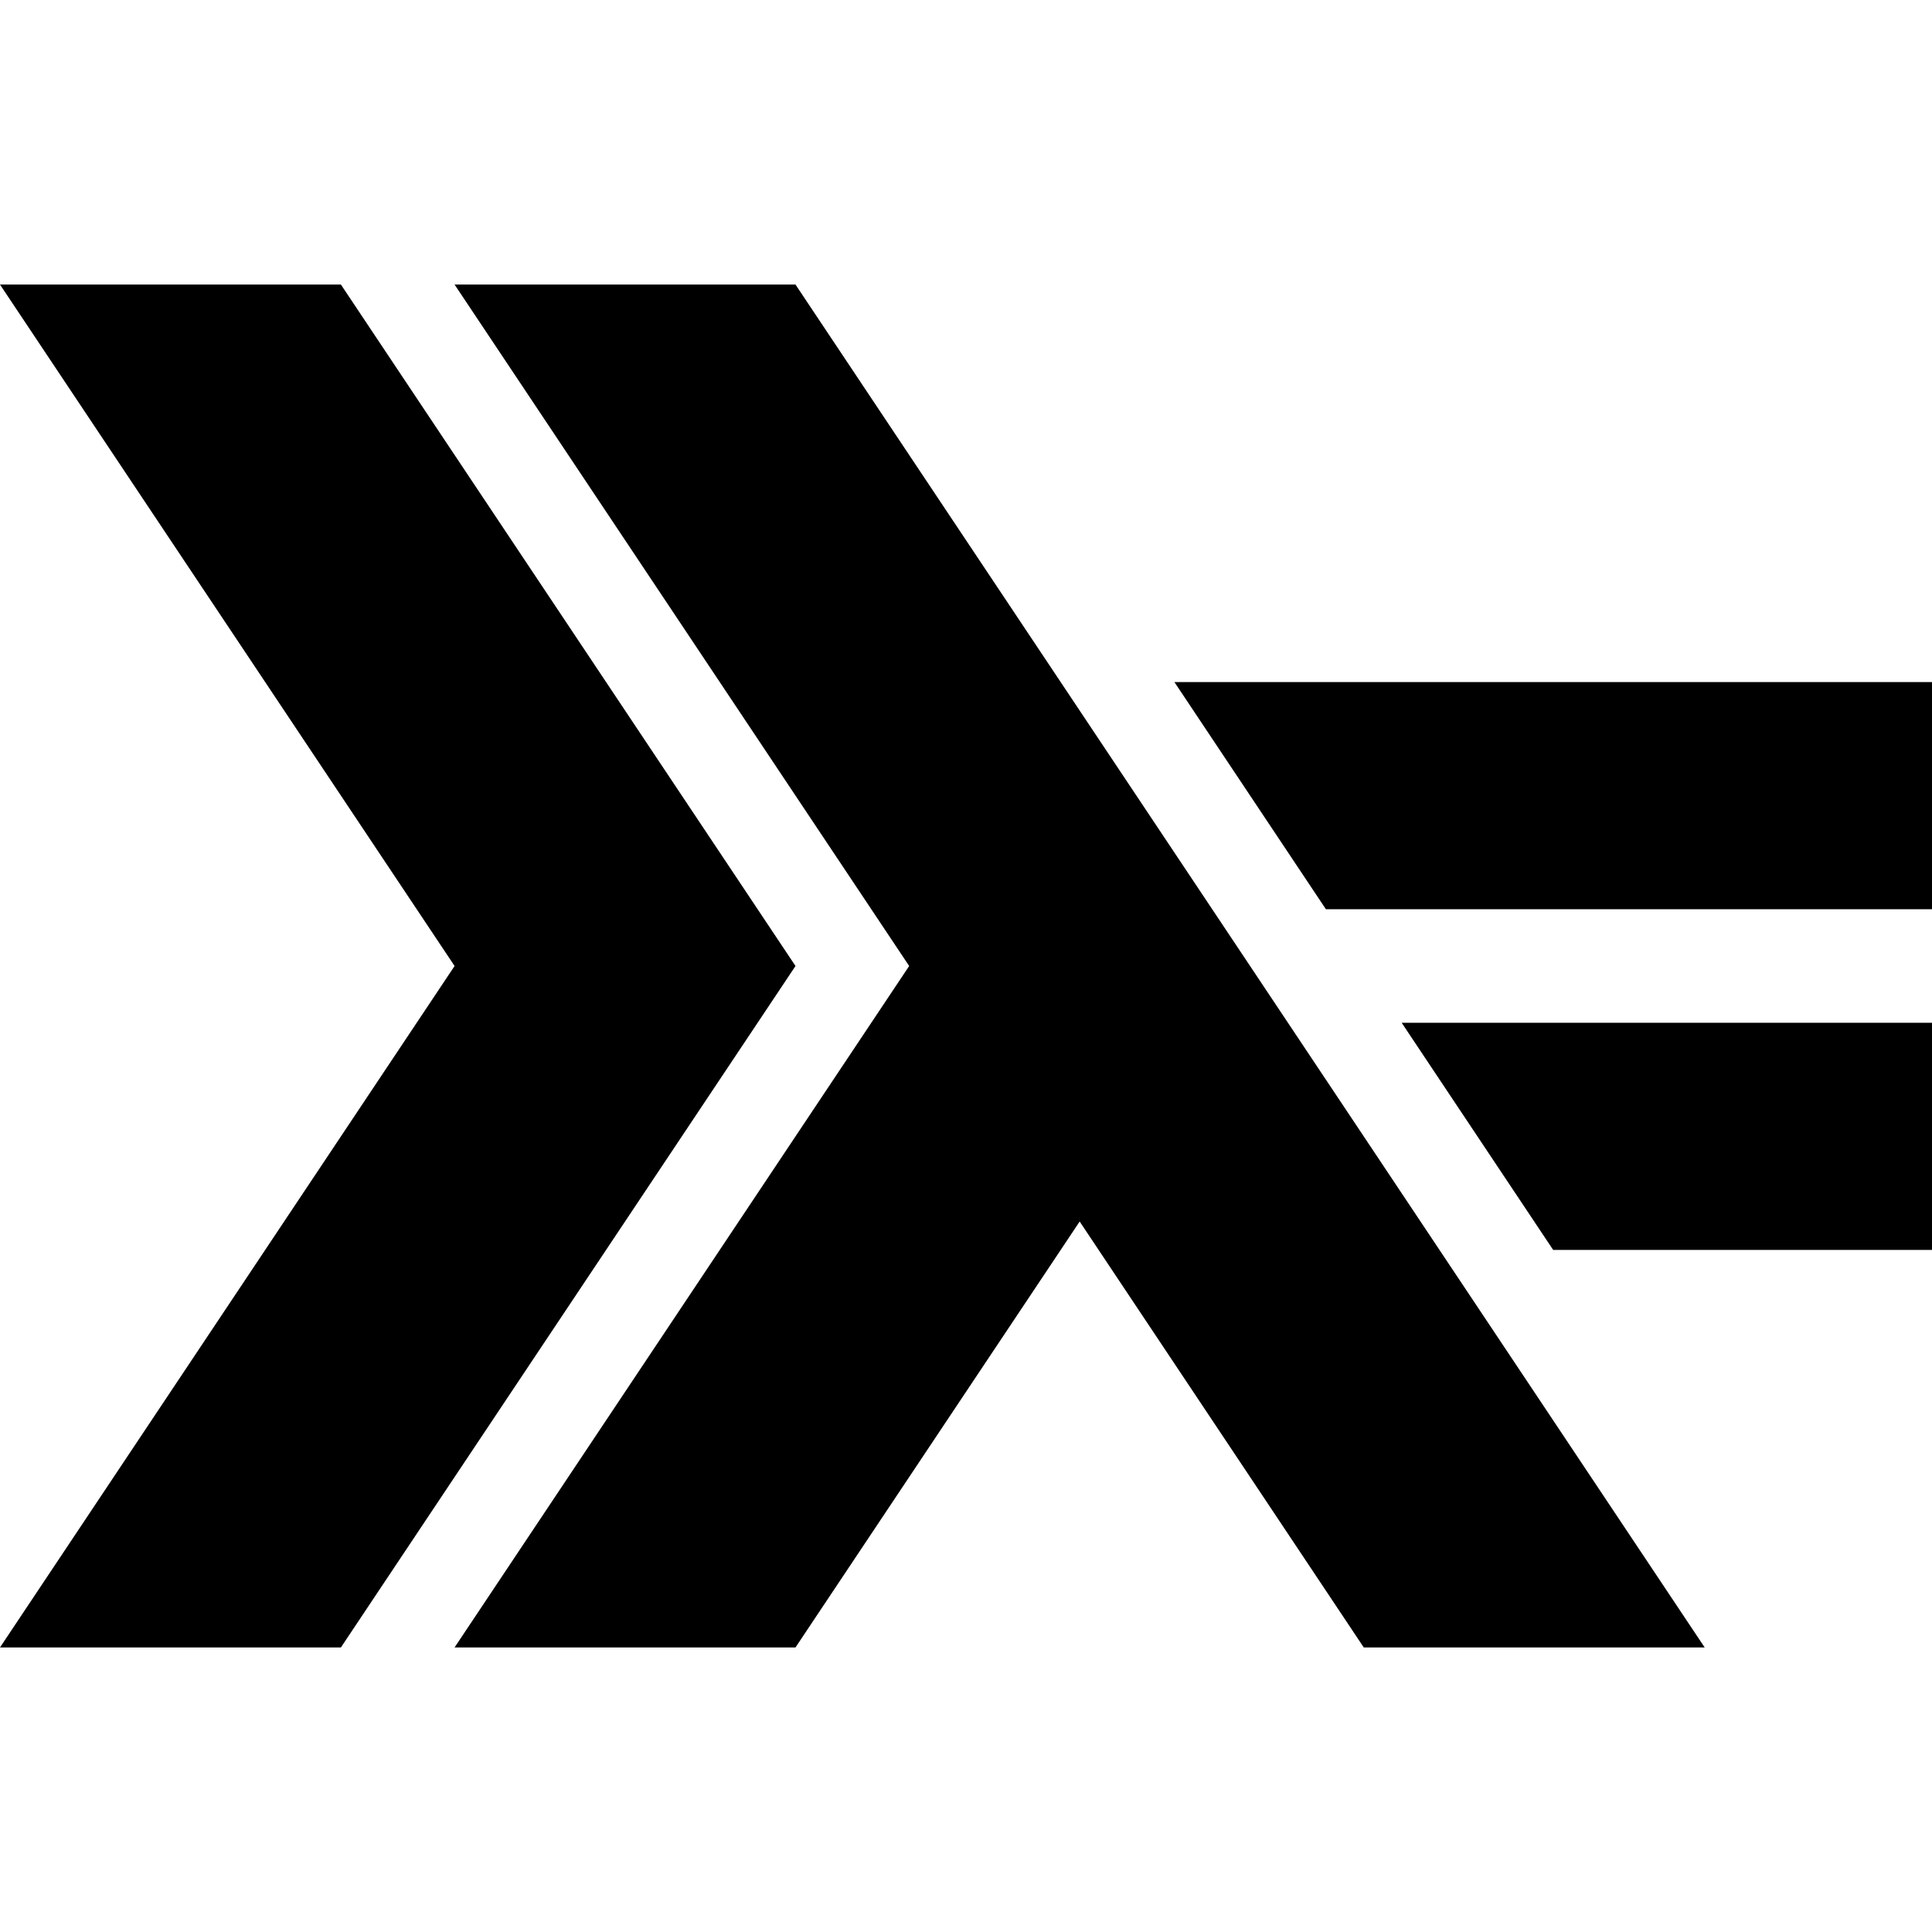
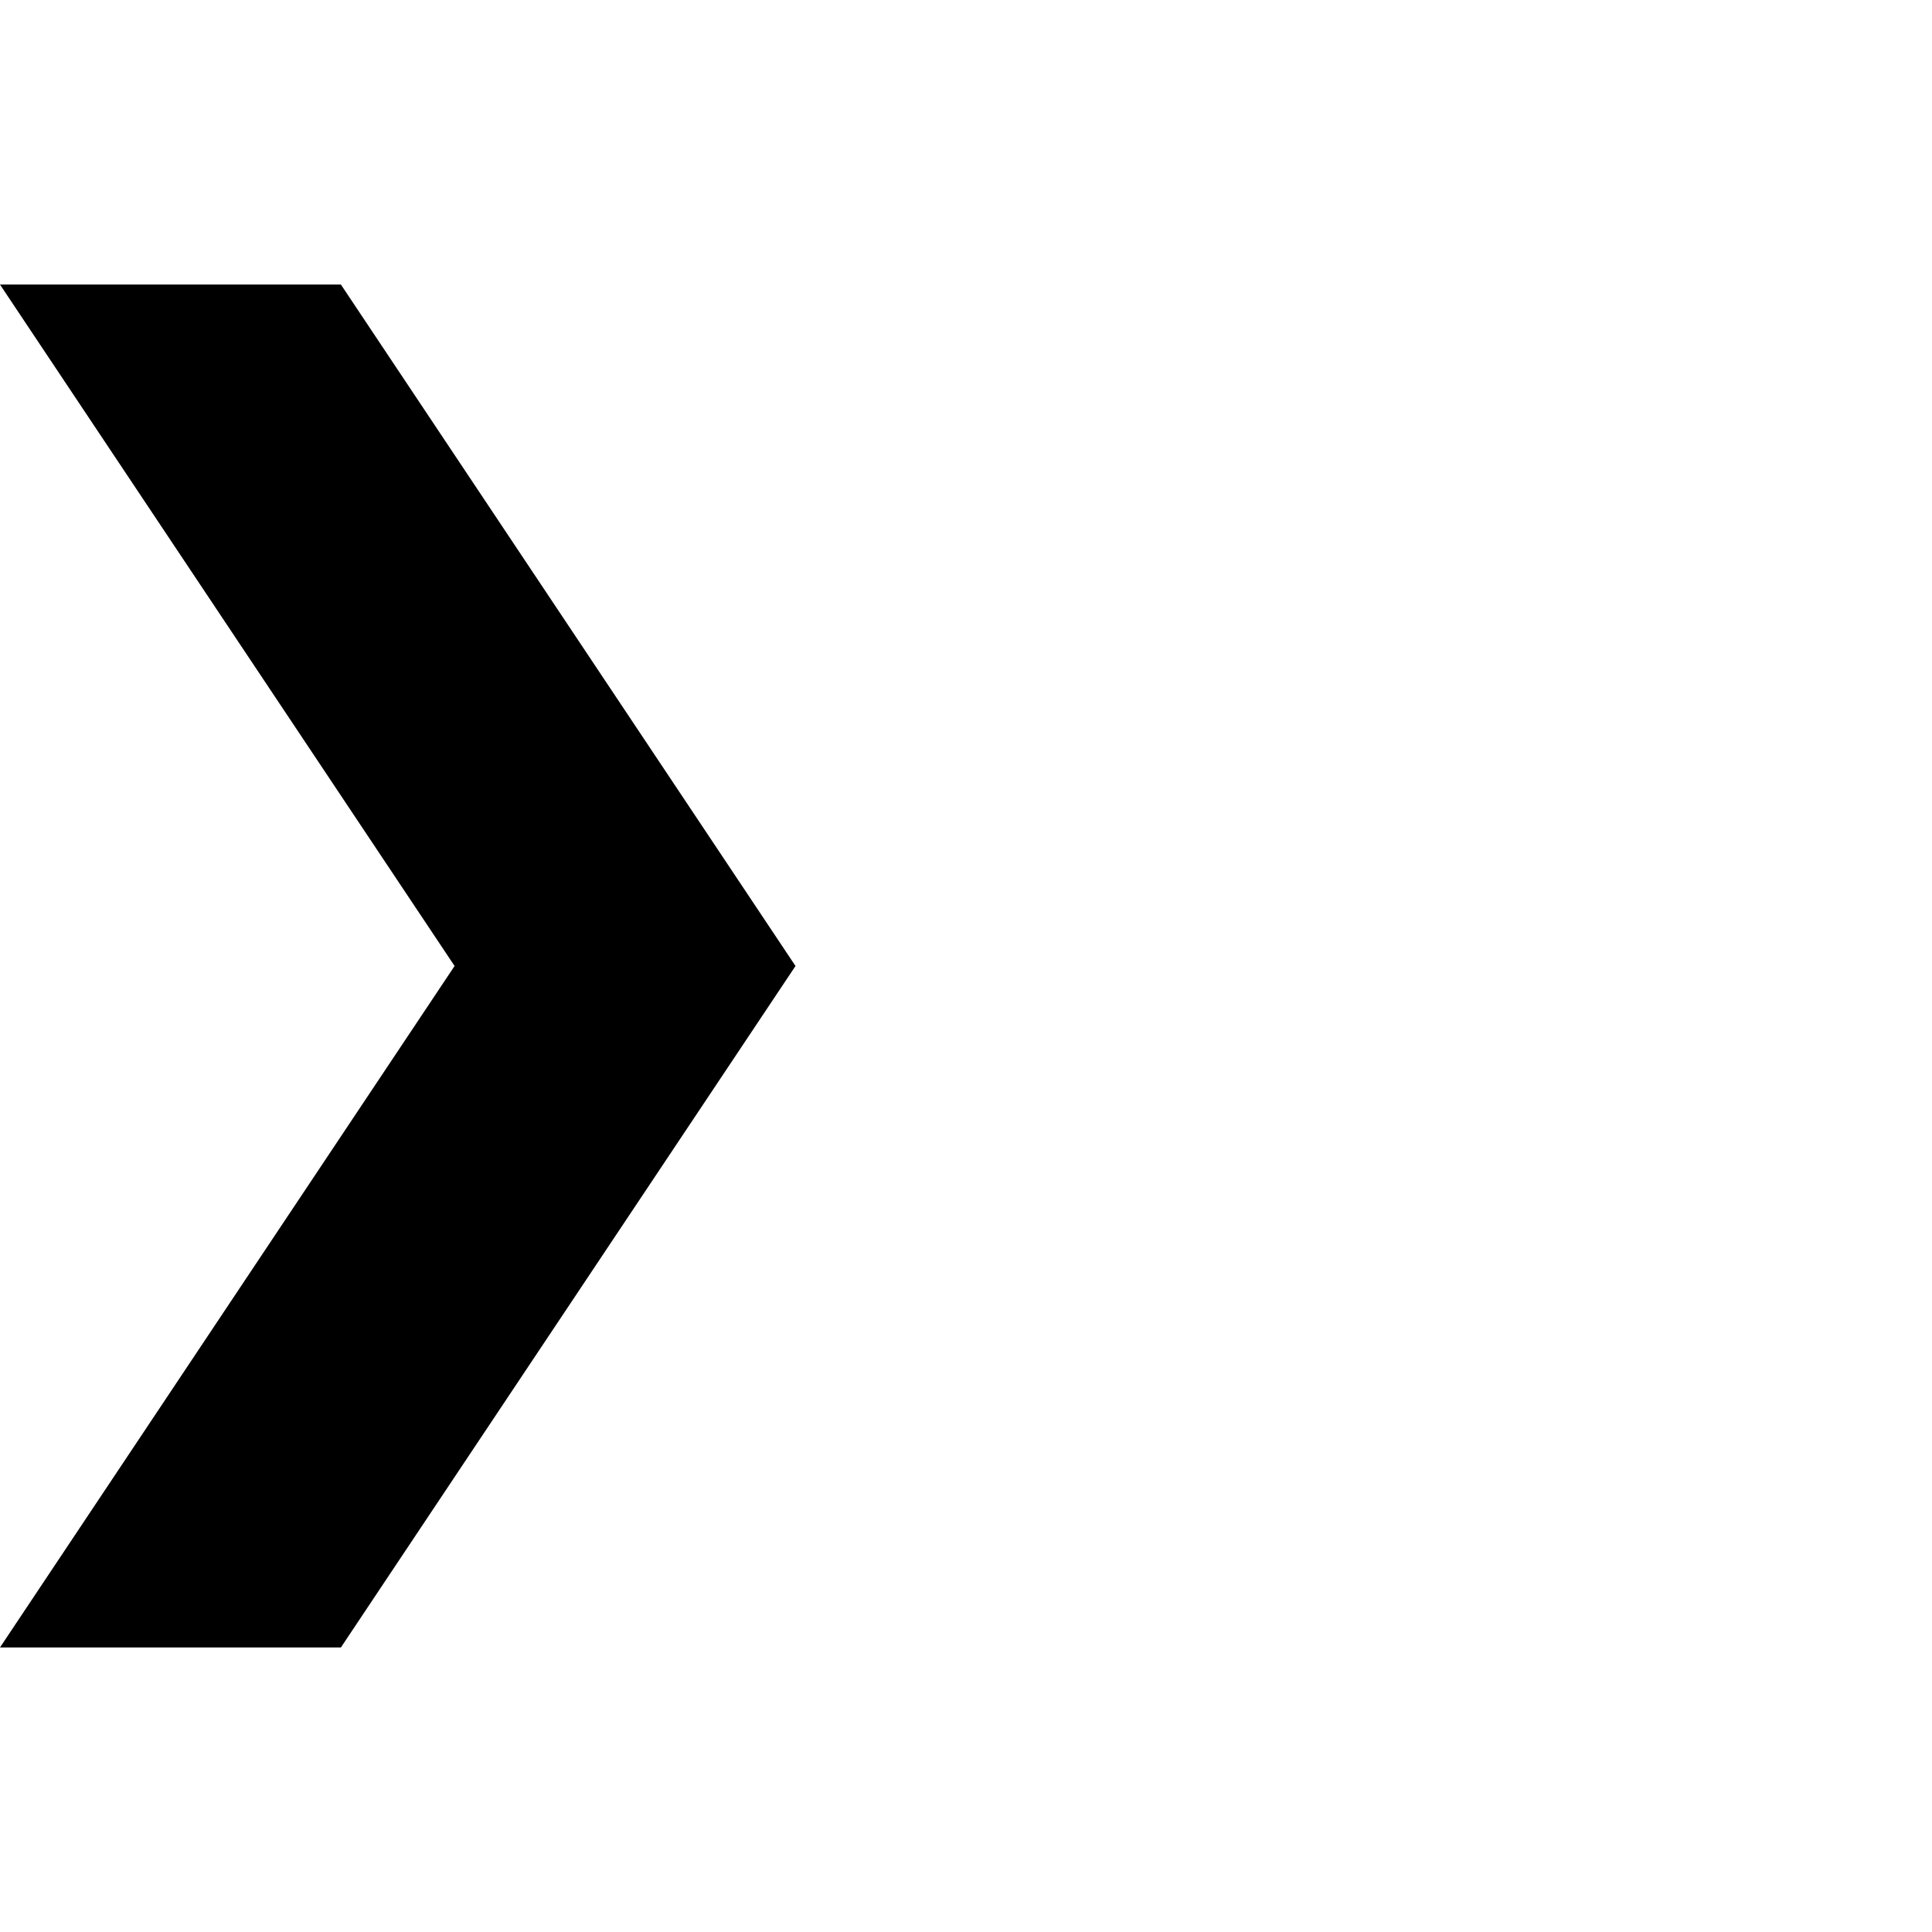
<svg xmlns="http://www.w3.org/2000/svg" version="1.1" id="Capa_1" x="0px" y="0px" viewBox="0 0 24 24" style="enable-background:new 0 0 24 24;" xml:space="preserve" width="512" height="512">
  <g>
    <path d="M0,20.465L5.647,12L0,3.535h4.235L9.882,12l-5.647,8.465H0z" />
-     <path d="M5.647,20.465L11.294,12L5.647,3.535h4.235l11.294,16.93h-4.235l-3.529-5.291l-3.53,5.291H5.647z" />
-     <path d="M19.294,15.527l-1.882-2.822H24v2.822L19.294,15.527L19.294,15.527z M16.471,11.295l-1.882-2.822H24v2.822H16.471z" />
  </g>
</svg>